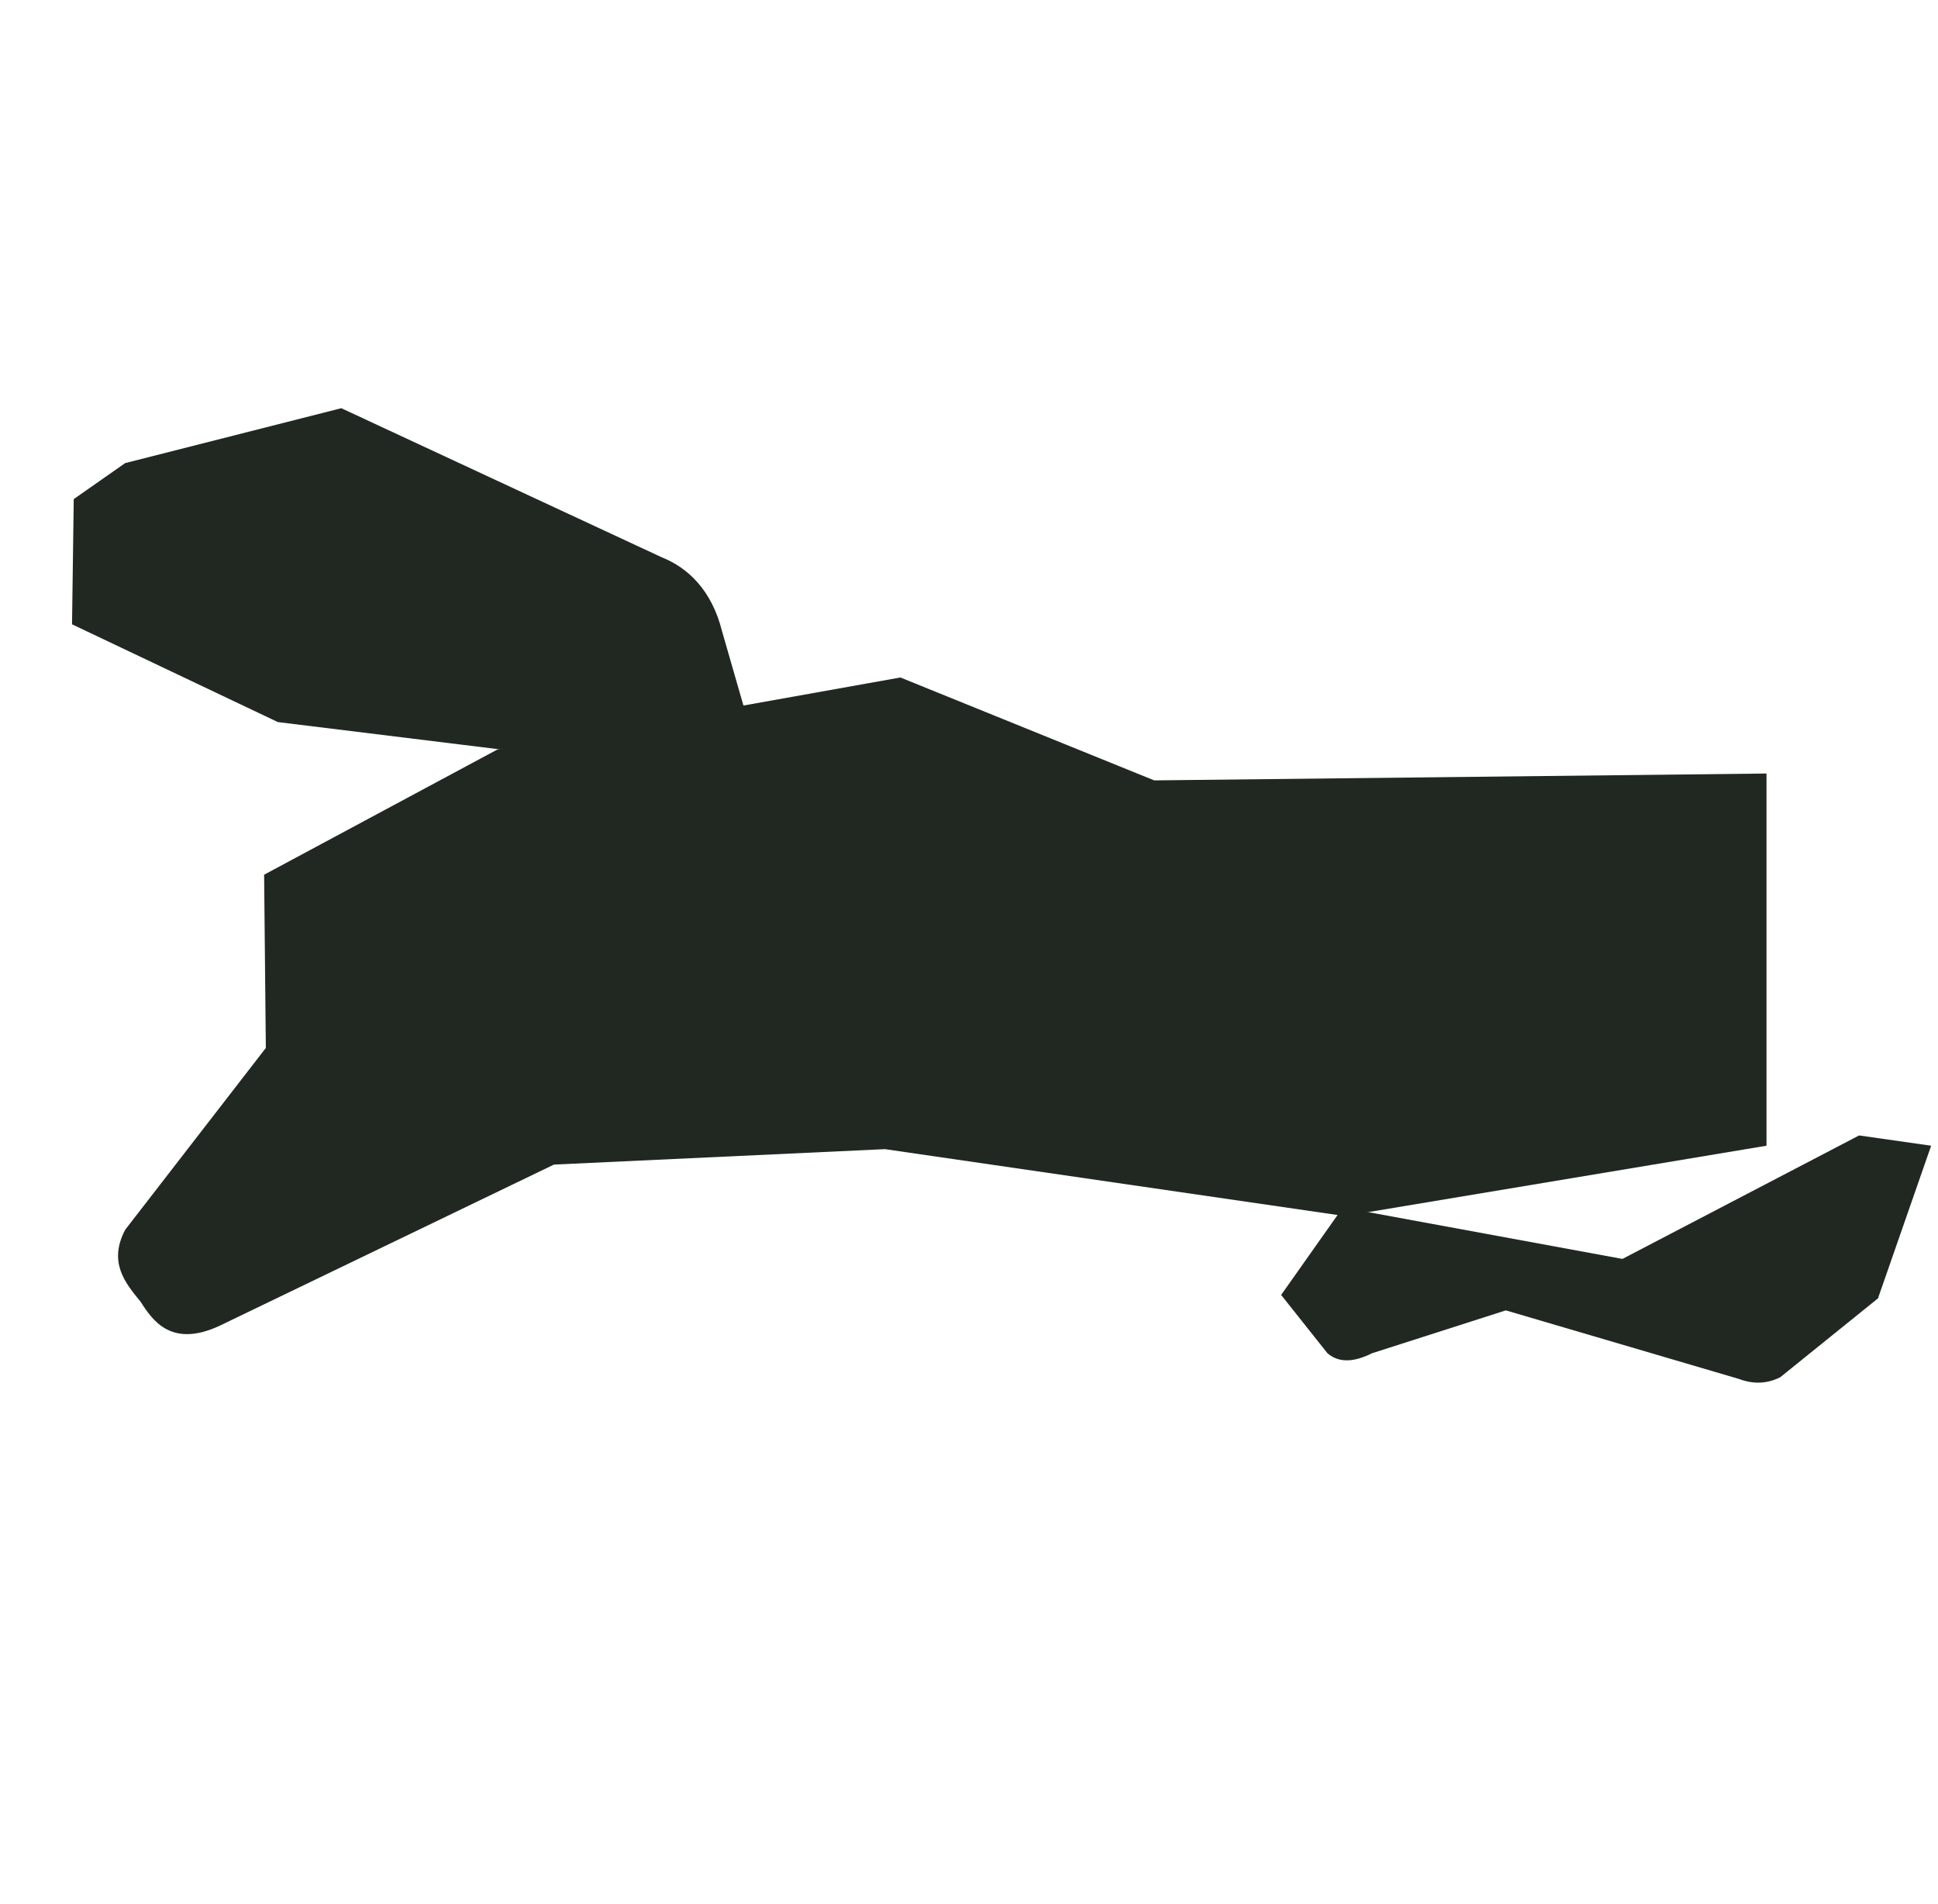
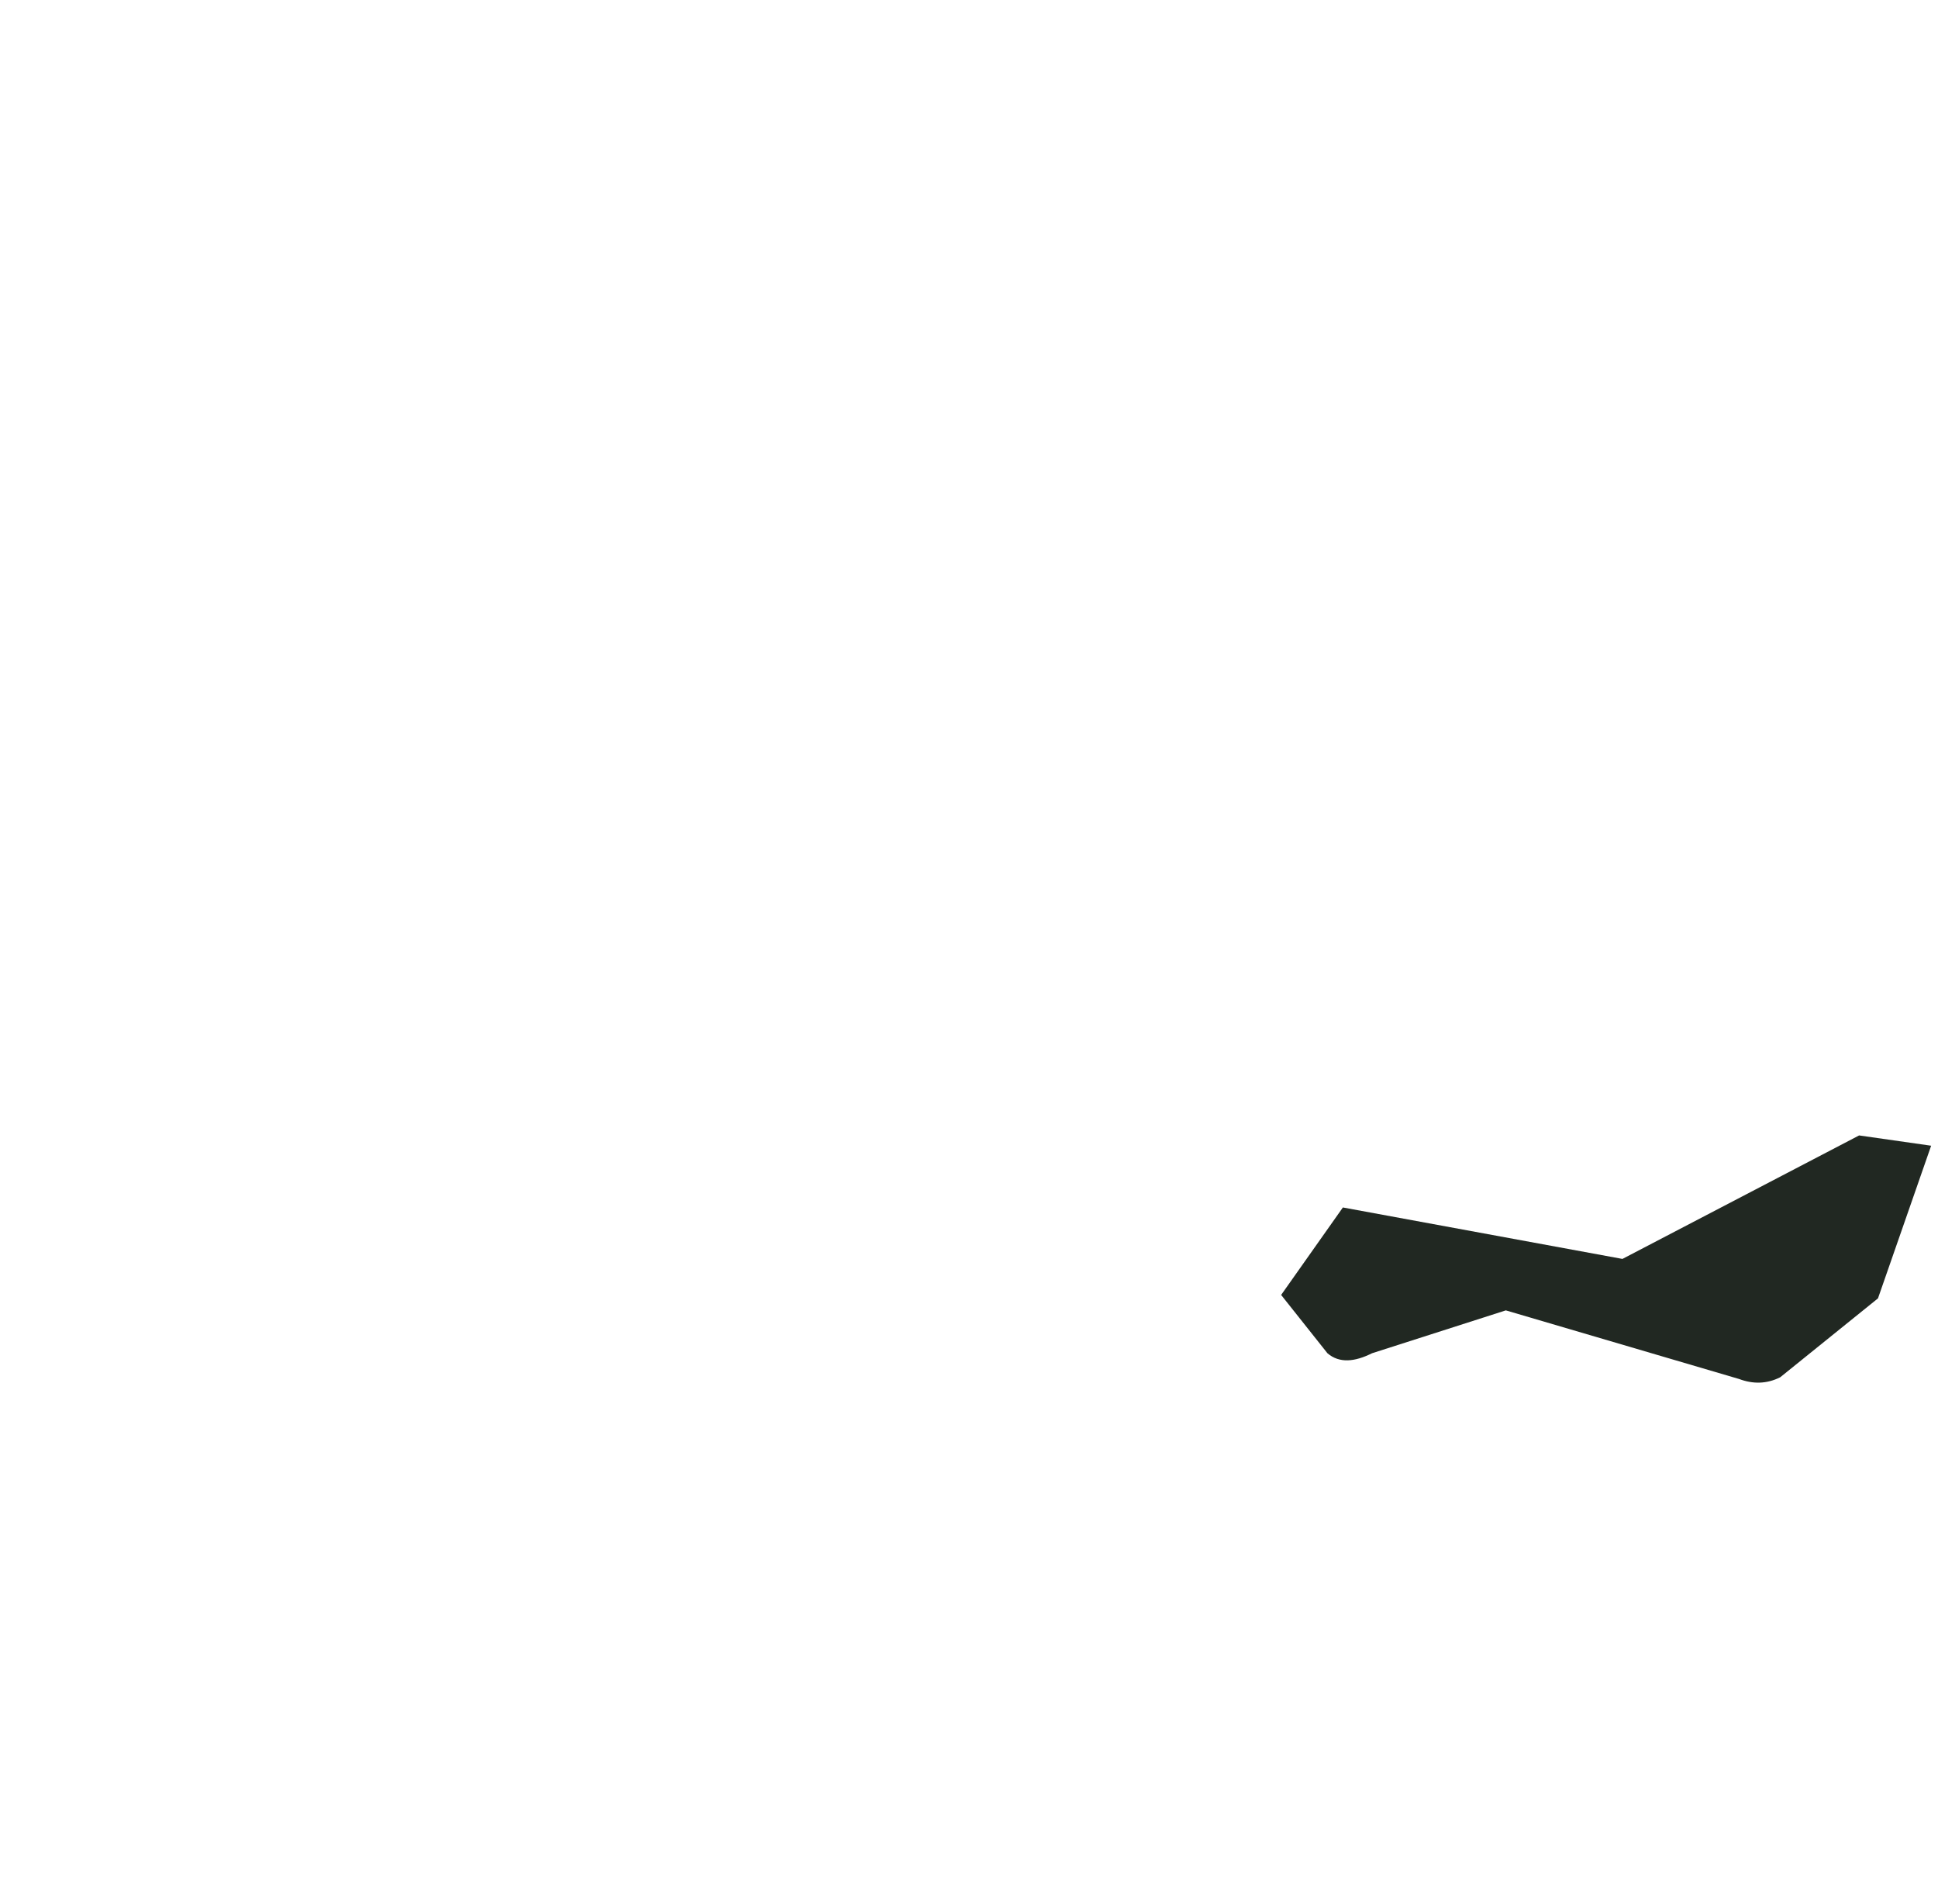
<svg xmlns="http://www.w3.org/2000/svg" width="113px" height="111px" viewBox="0 0 113 111" style="background: rgba(26,202,53,0.00);">
  <style>
@keyframes a0_f { 0% { fill: #212822; } 50% { fill: #212822; } 75% { fill: #f09373; } 100% { fill: #212822; } }
@keyframes a1_f { 0% { fill: #212822; } 25% { fill: #212822; } 50% { fill: #bdd9db; } 75% { fill: #212822; } 100% { fill: #212822; } }
@keyframes a2_f { 0% { fill: #212822; } 25% { fill: #4eaf6b; } 50% { fill: #212822; } 100% { fill: #212822; } }
</style>
  <title>Rectangle 2</title>
  <g fill="none" fill-rule="evenodd">
    <g fill="#212822" transform="translate(0,.1)">
      <path d="M75.7 76.4l2.7 3.4c.7 .6 1.6 .5 2.6 0l7.8-2.5l13.6 4c.8 .3 1.6 .3 2.4-0.1l5.7-4.6l3.1-8.9l-4.2-0.6l-13.8 7.2l-16.3-3Z" fill="#212822" transform="translate(-1,-1)" style="animation: 2s linear infinite both a0_f;" />
-       <path d="M30.1 106.9c-0.9-1.1-1.9-2.3-0.9-4.2l8.2-10.6l-0.1-10.1l13.6-7.3l23.5-4.2l14.8 6l35.7-0.4v21.7l-24.6 4.1l-26.8-3.9l-19.3 .9l-19.5 9.4c-2.8 1.3-3.9-0.3-4.6-1.4Z" fill="#212822" transform="translate(-21.9,-31.1)" style="animation: 2s linear infinite both a1_f;" />
-       <path d="M60.9 1.7l18.7 8.7c1.5 .6 2.9 1.9 3.5 4.3l1.9 6.6l-3.4 1.7l-24.4-3l-12-5.7l.1-7.3l3-2.1Z" fill="#212822" transform="translate(-41,22)" style="animation: 2s linear infinite both a2_f;" />
    </g>
  </g>
</svg>